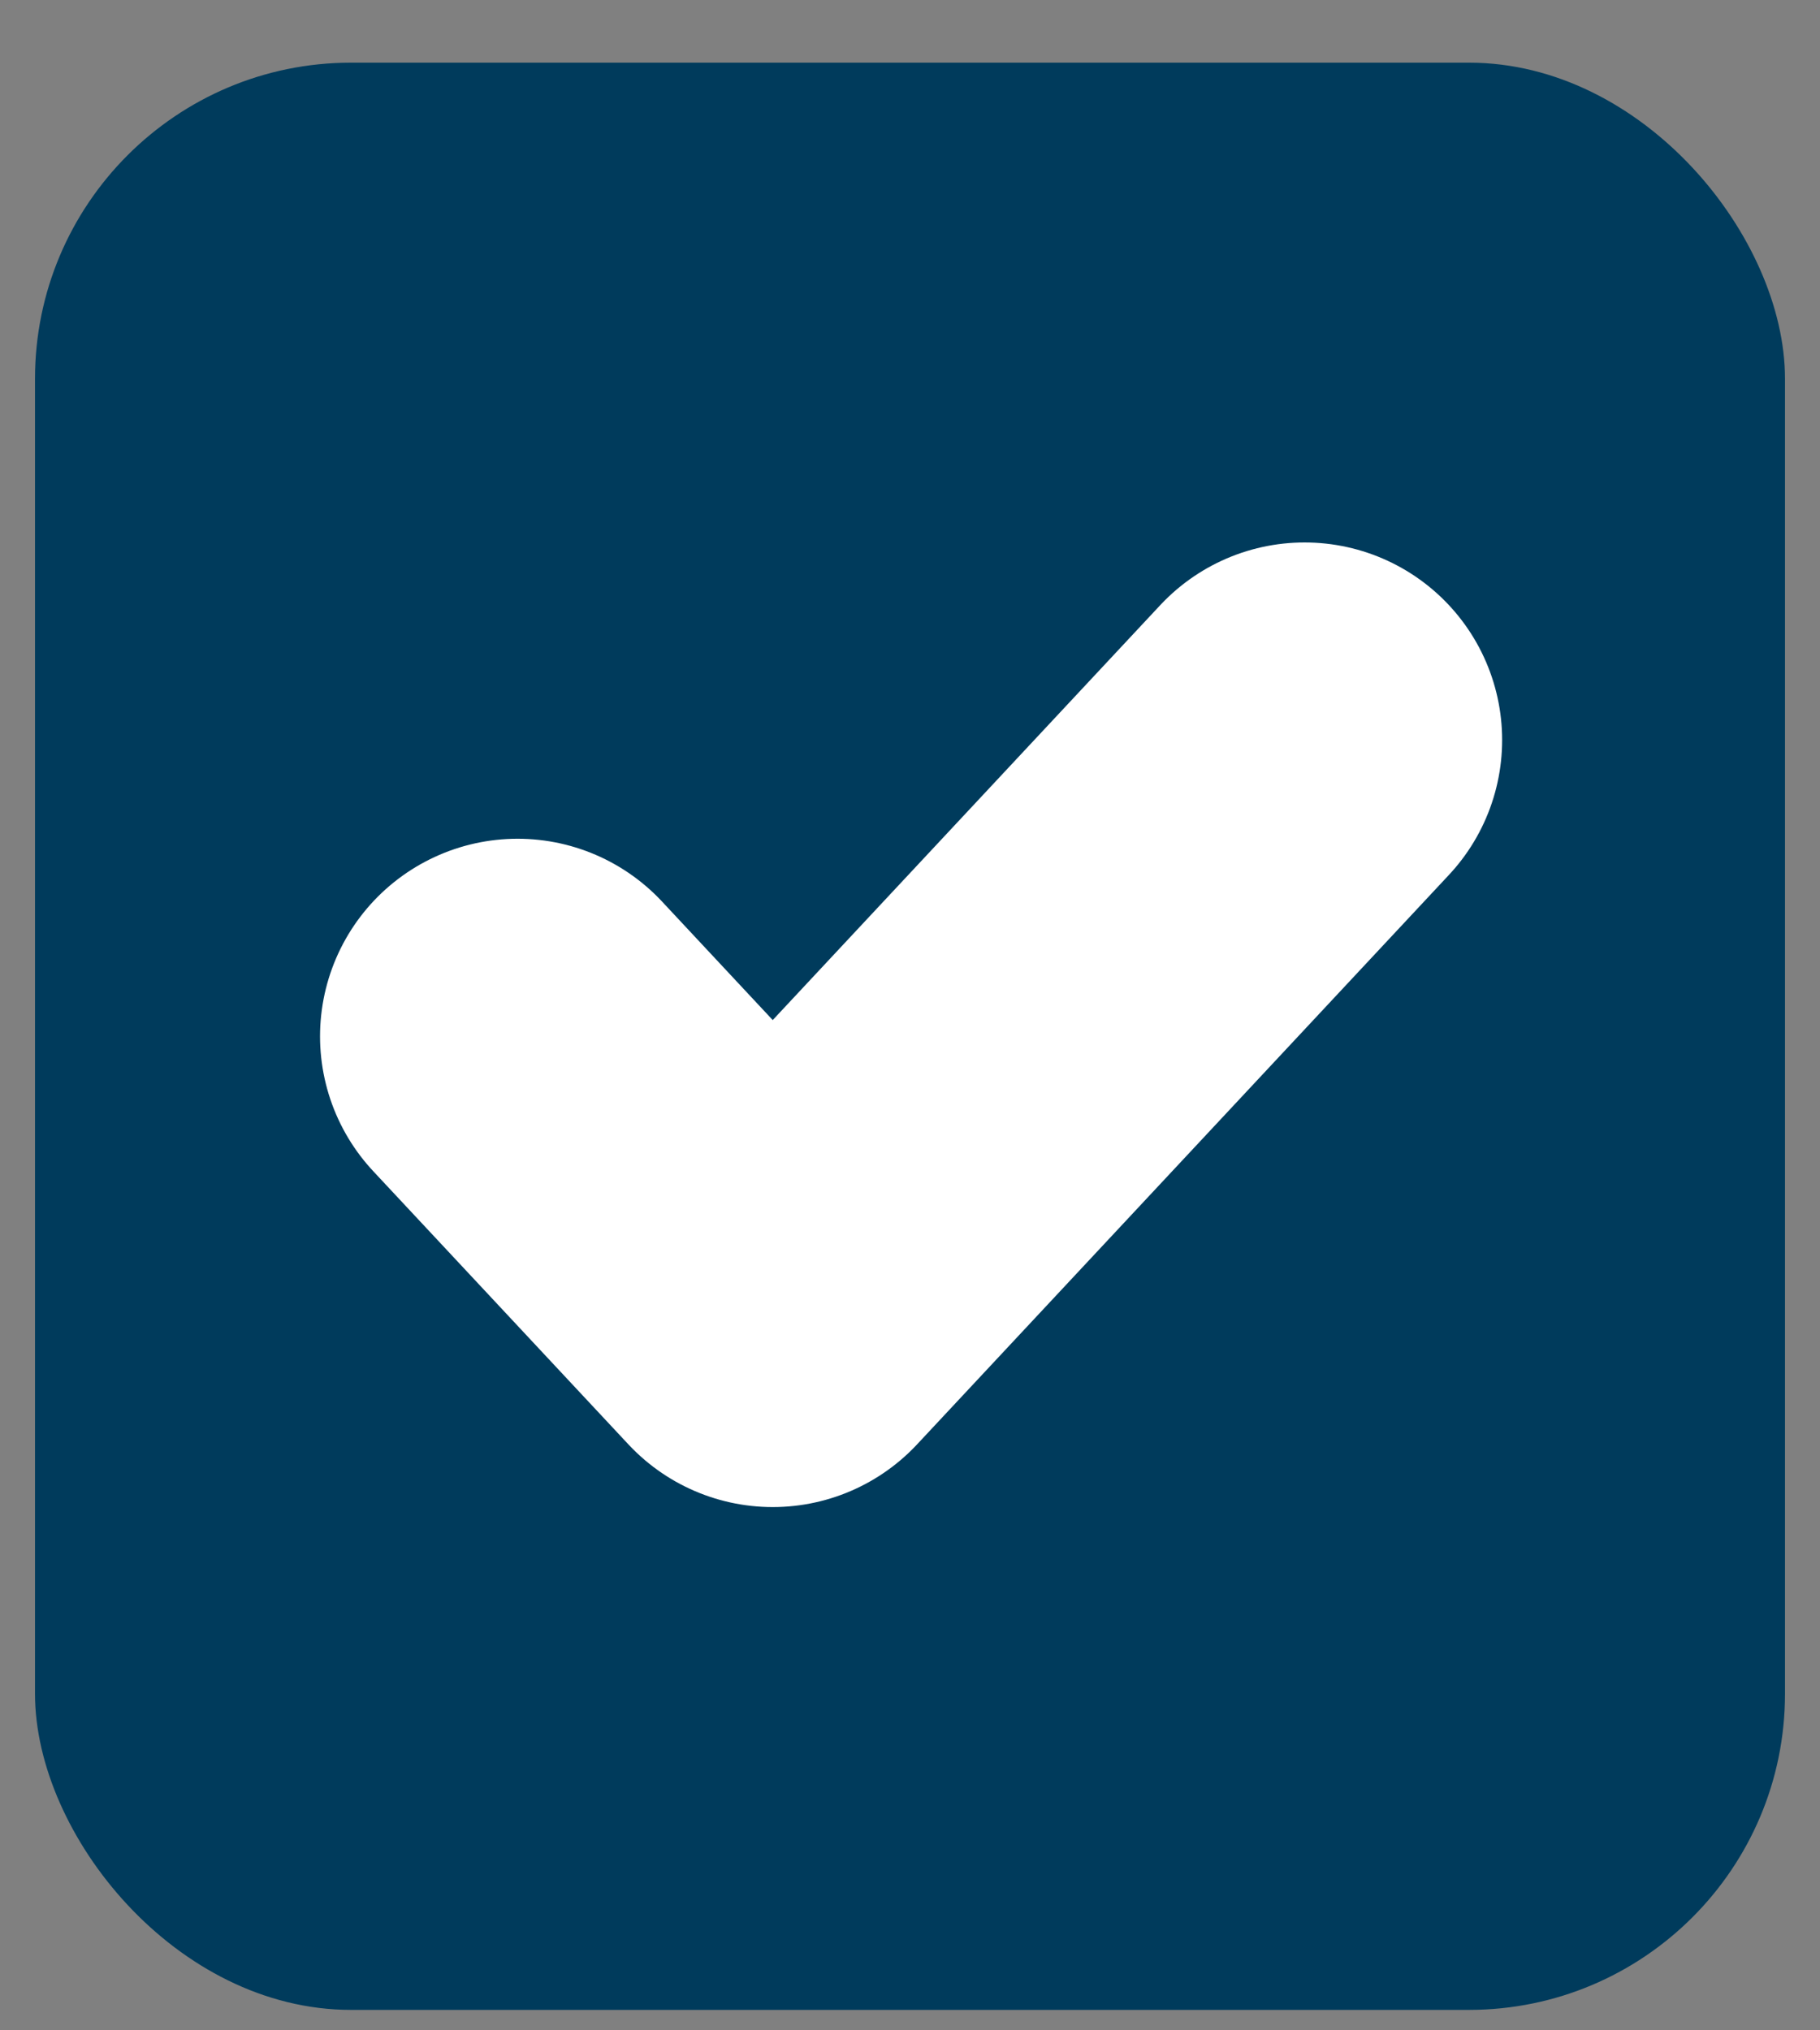
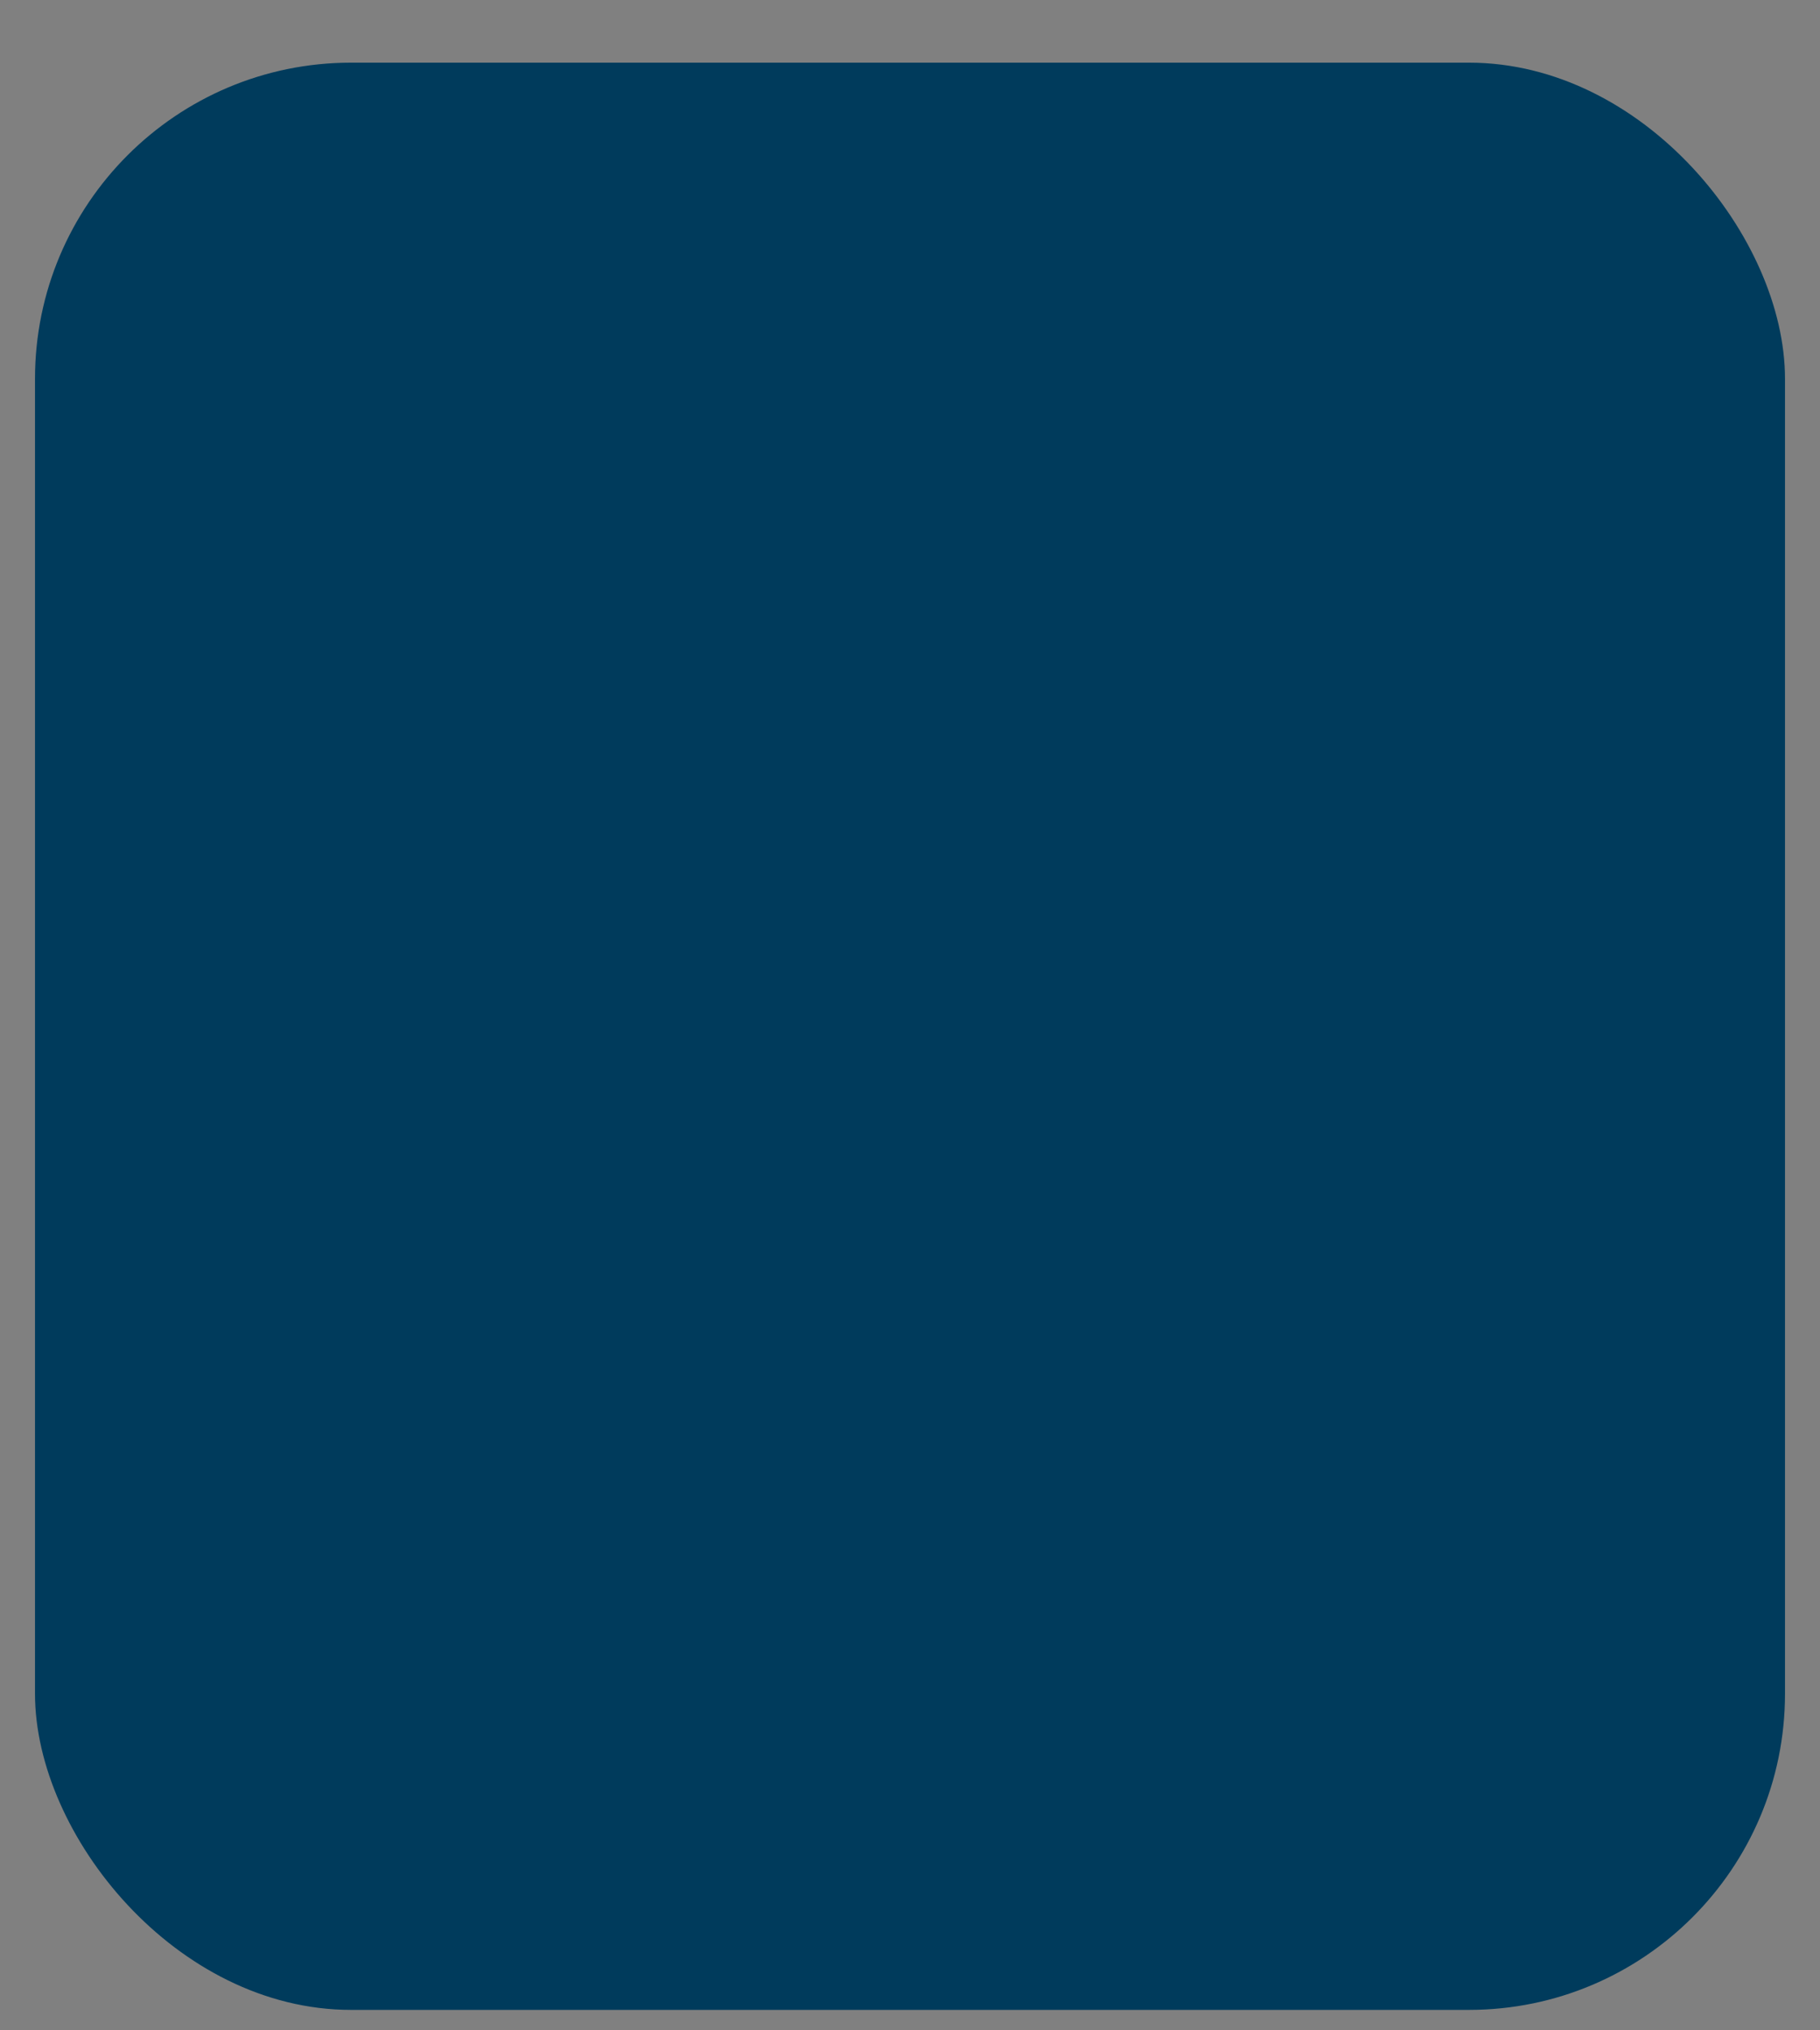
<svg xmlns="http://www.w3.org/2000/svg" width="26" height="29" viewBox="0 0 26 29" fill="none">
  <rect x="0" y="0" width="26" height="29" fill="#808080" stroke="none" />
  <rect x="0.5" y="0.895" width="25" height="27.813" rx="4.515" fill="#003B5C" />
-   <path d="M18.637 10.57L11.039 18.704L7.394 14.802" stroke="white" stroke-width="5.644" stroke-linecap="round" stroke-linejoin="round" />
</svg>